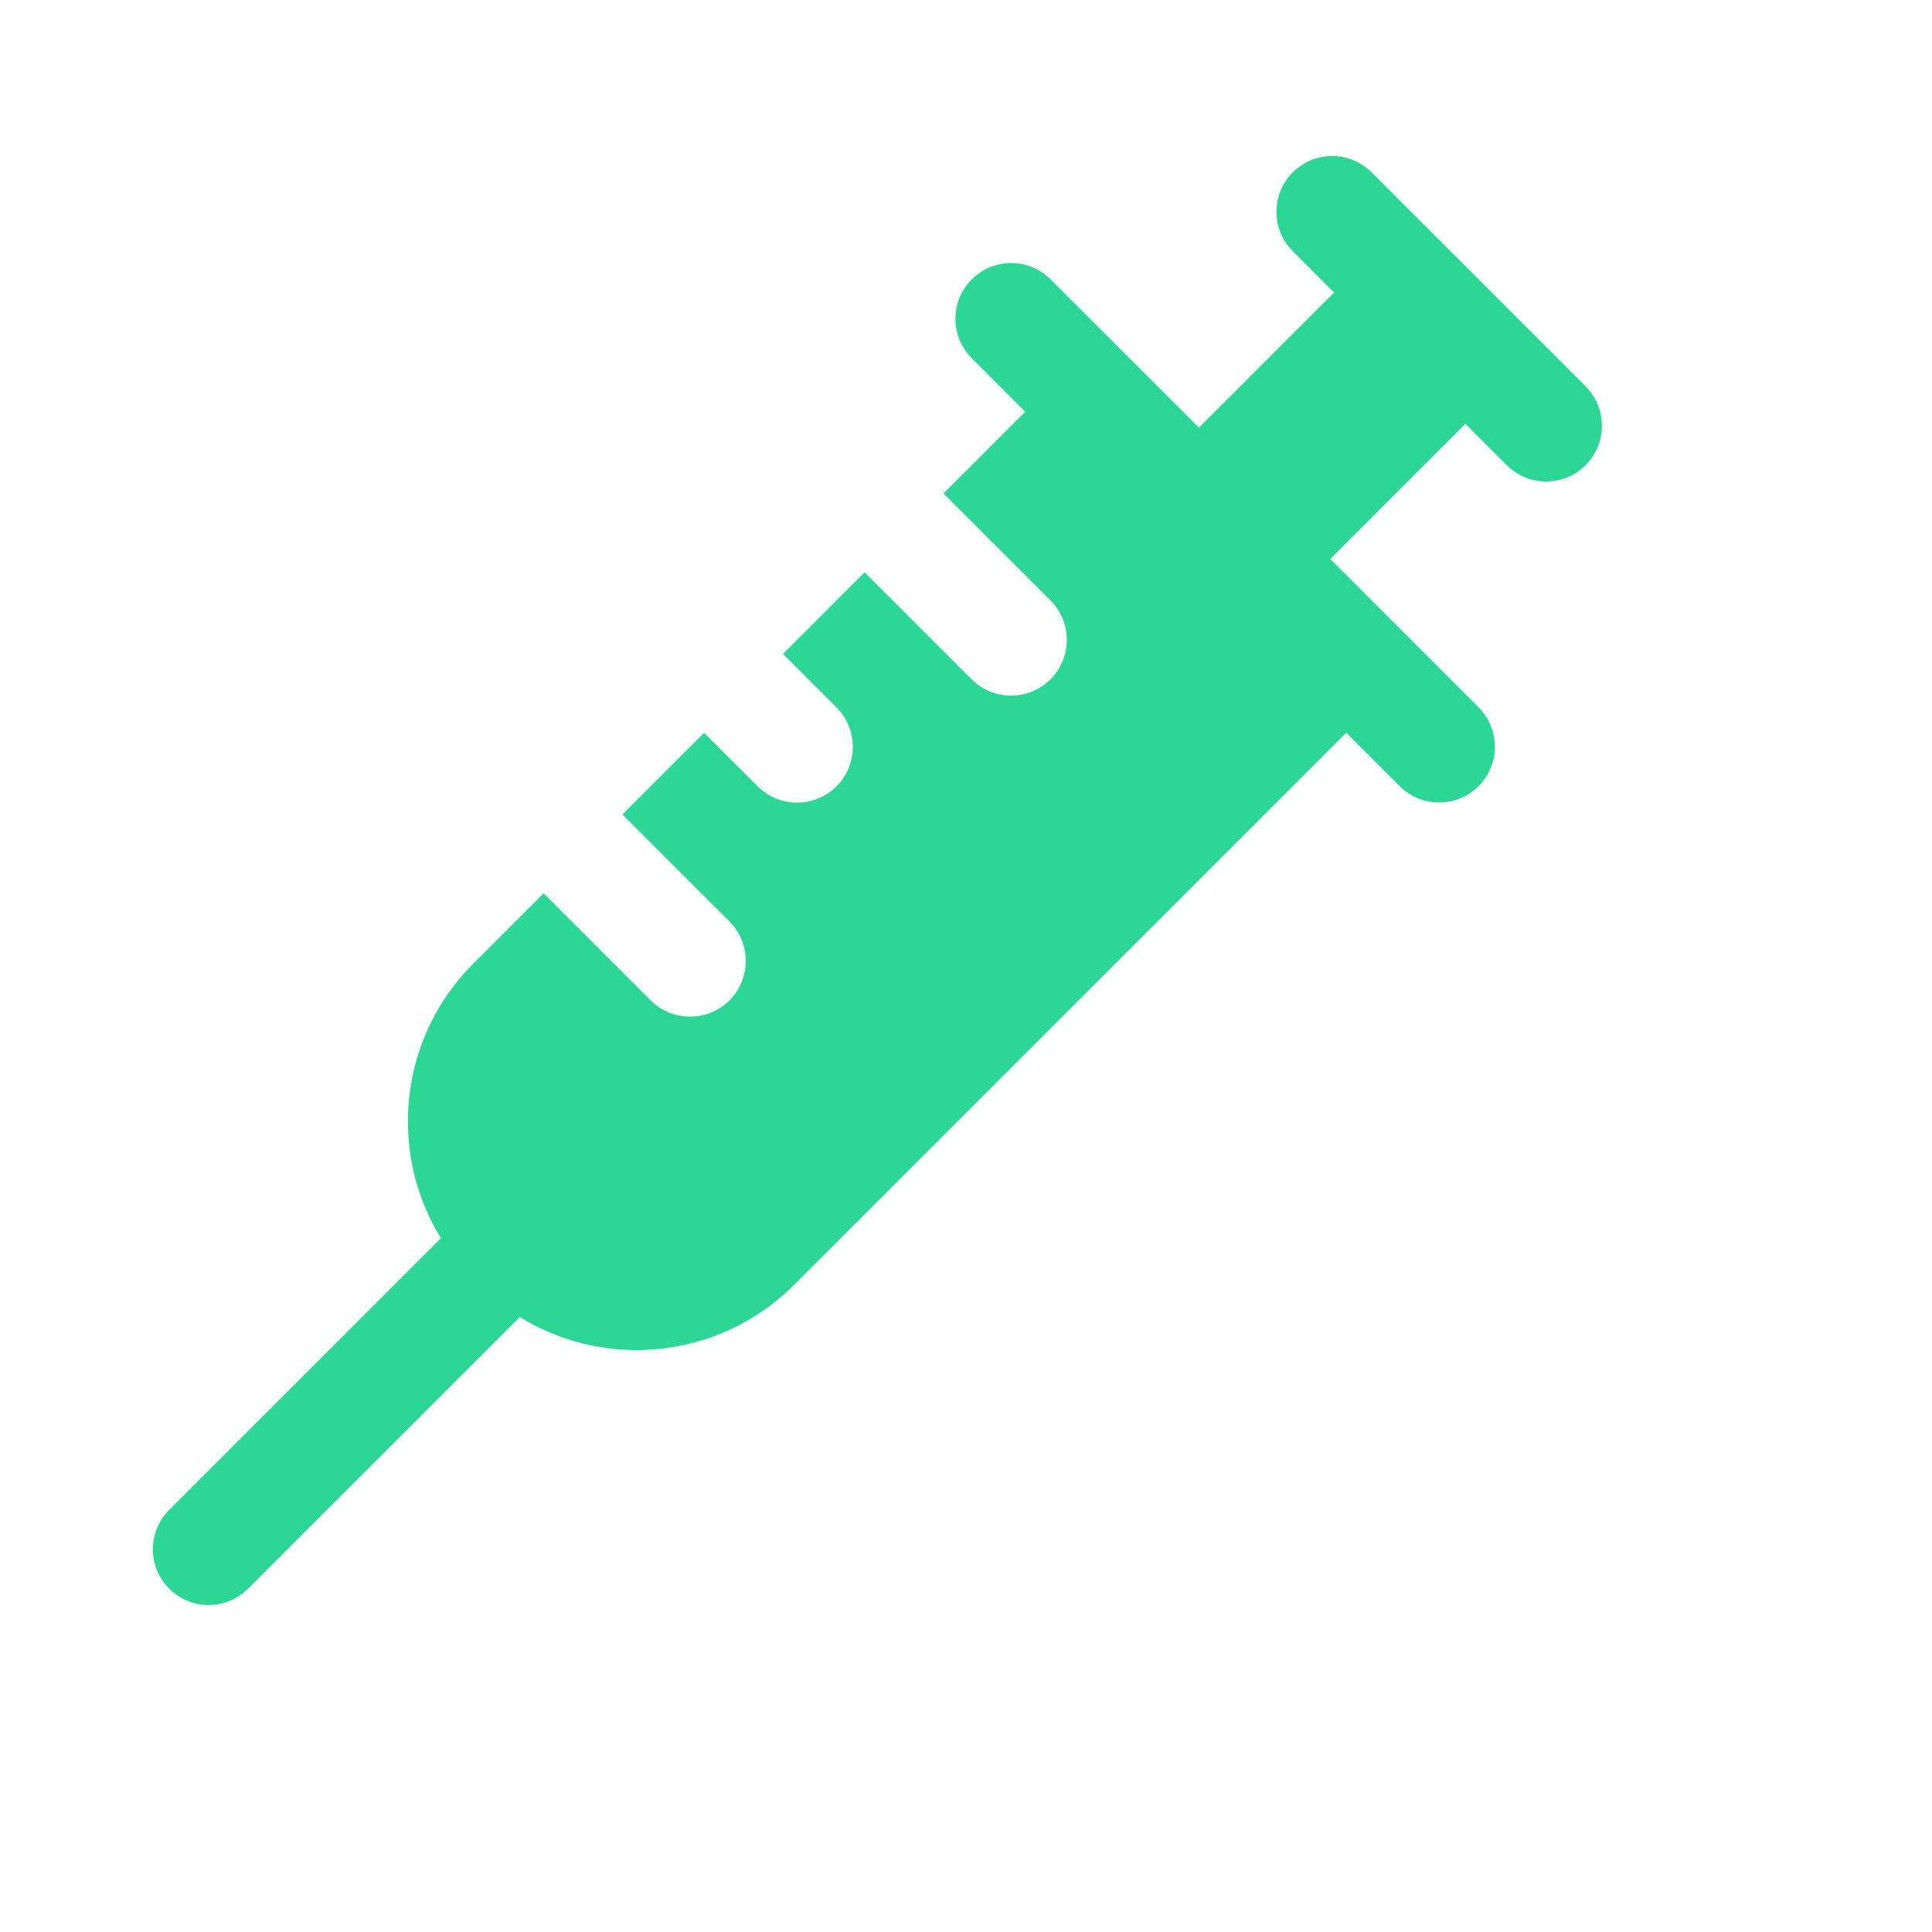
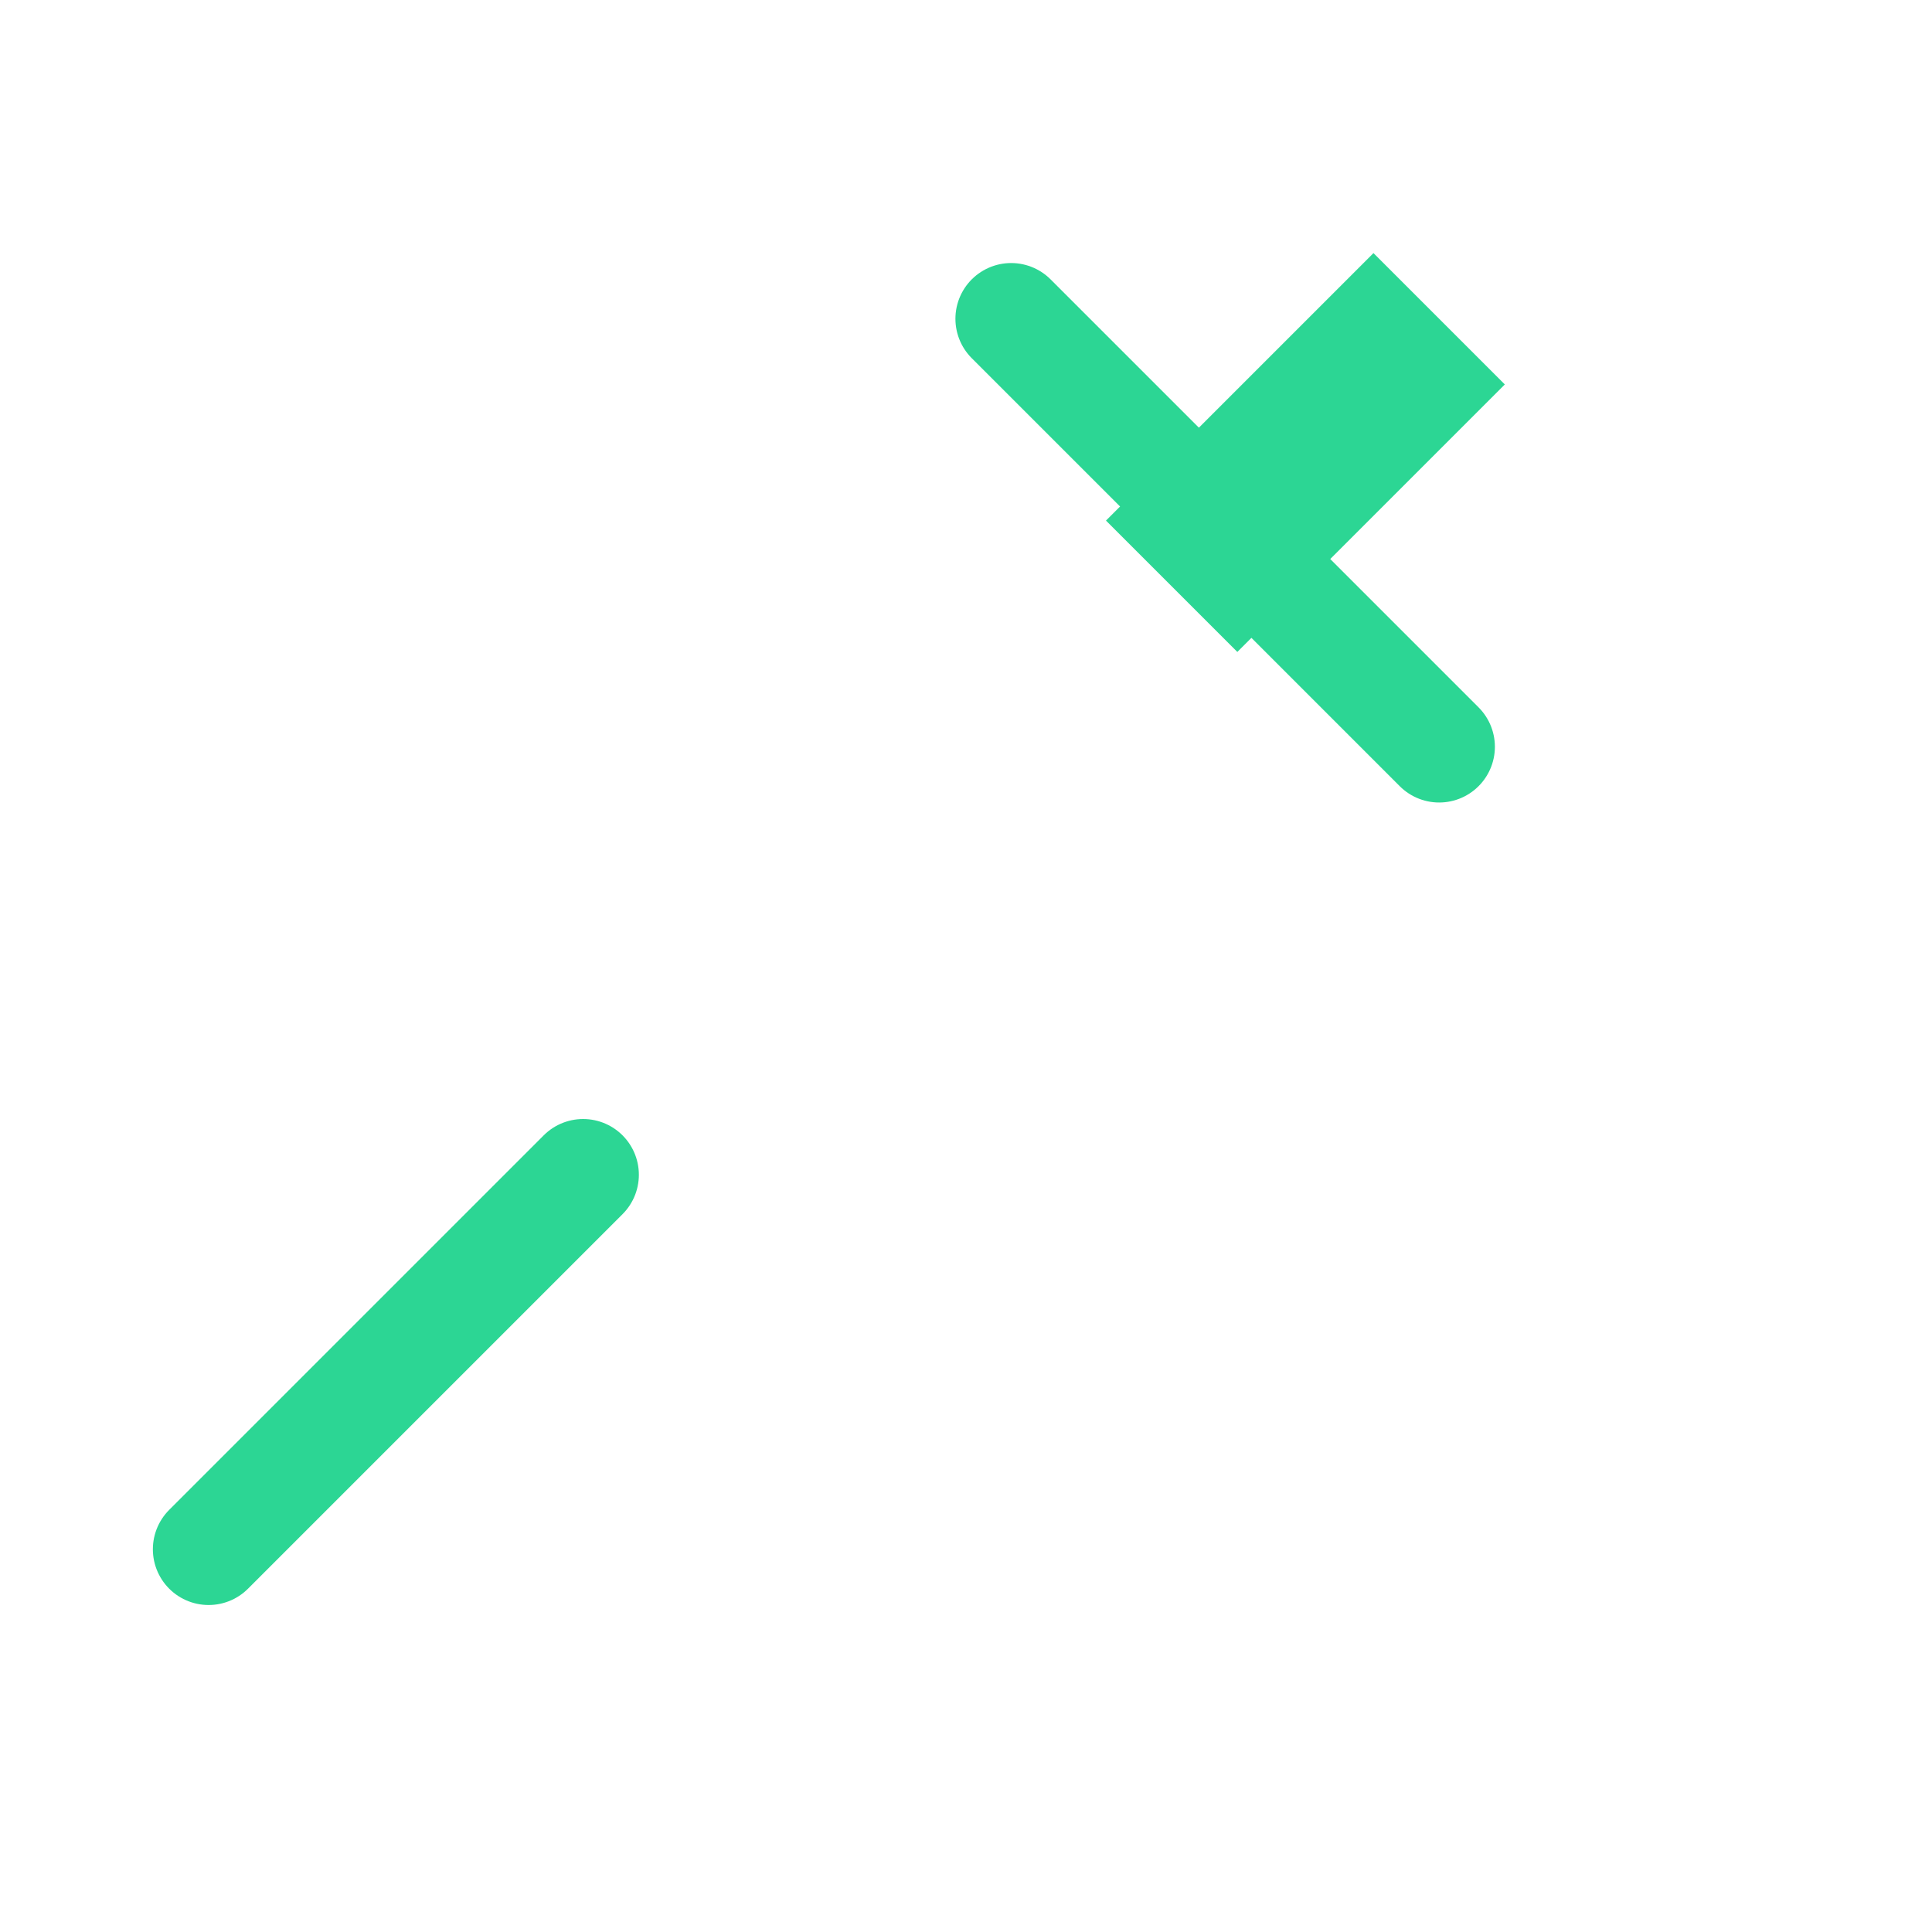
<svg xmlns="http://www.w3.org/2000/svg" width="40" height="40" viewBox="0 0 40 40" fill="none">
  <path d="M12.073 24.322L4.319 32.076" stroke="#2CD694" stroke-width="2.308" stroke-linecap="round" />
-   <path d="M27.581 4.384L32.012 8.815" stroke="#2CD694" stroke-width="2.308" stroke-linecap="round" />
  <path d="M20.935 6.6L29.796 15.461" stroke="#2CD694" stroke-width="2.308" stroke-linecap="round" />
-   <path fill-rule="evenodd" clip-rule="evenodd" d="M28.688 14.355L22.042 7.709L19.534 10.217L21.749 12.432C22.199 12.882 22.199 13.614 21.749 14.064C21.298 14.515 20.567 14.515 20.116 14.064L17.901 11.849L16.211 13.54L17.319 14.647C17.769 15.098 17.769 15.829 17.319 16.28C16.868 16.73 16.137 16.73 15.686 16.28L14.578 15.172L12.887 16.863L15.103 19.078C15.553 19.529 15.553 20.26 15.103 20.711C14.652 21.161 13.921 21.161 13.47 20.711L11.255 18.496L9.798 19.953C7.995 21.756 7.995 24.678 9.798 26.48L9.917 26.599C11.719 28.402 14.641 28.402 16.444 26.599L28.688 14.355Z" fill="#2CD694" />
  <path d="M29.796 6.6L24.258 12.138" stroke="#2CD694" stroke-width="3.846" />
</svg>